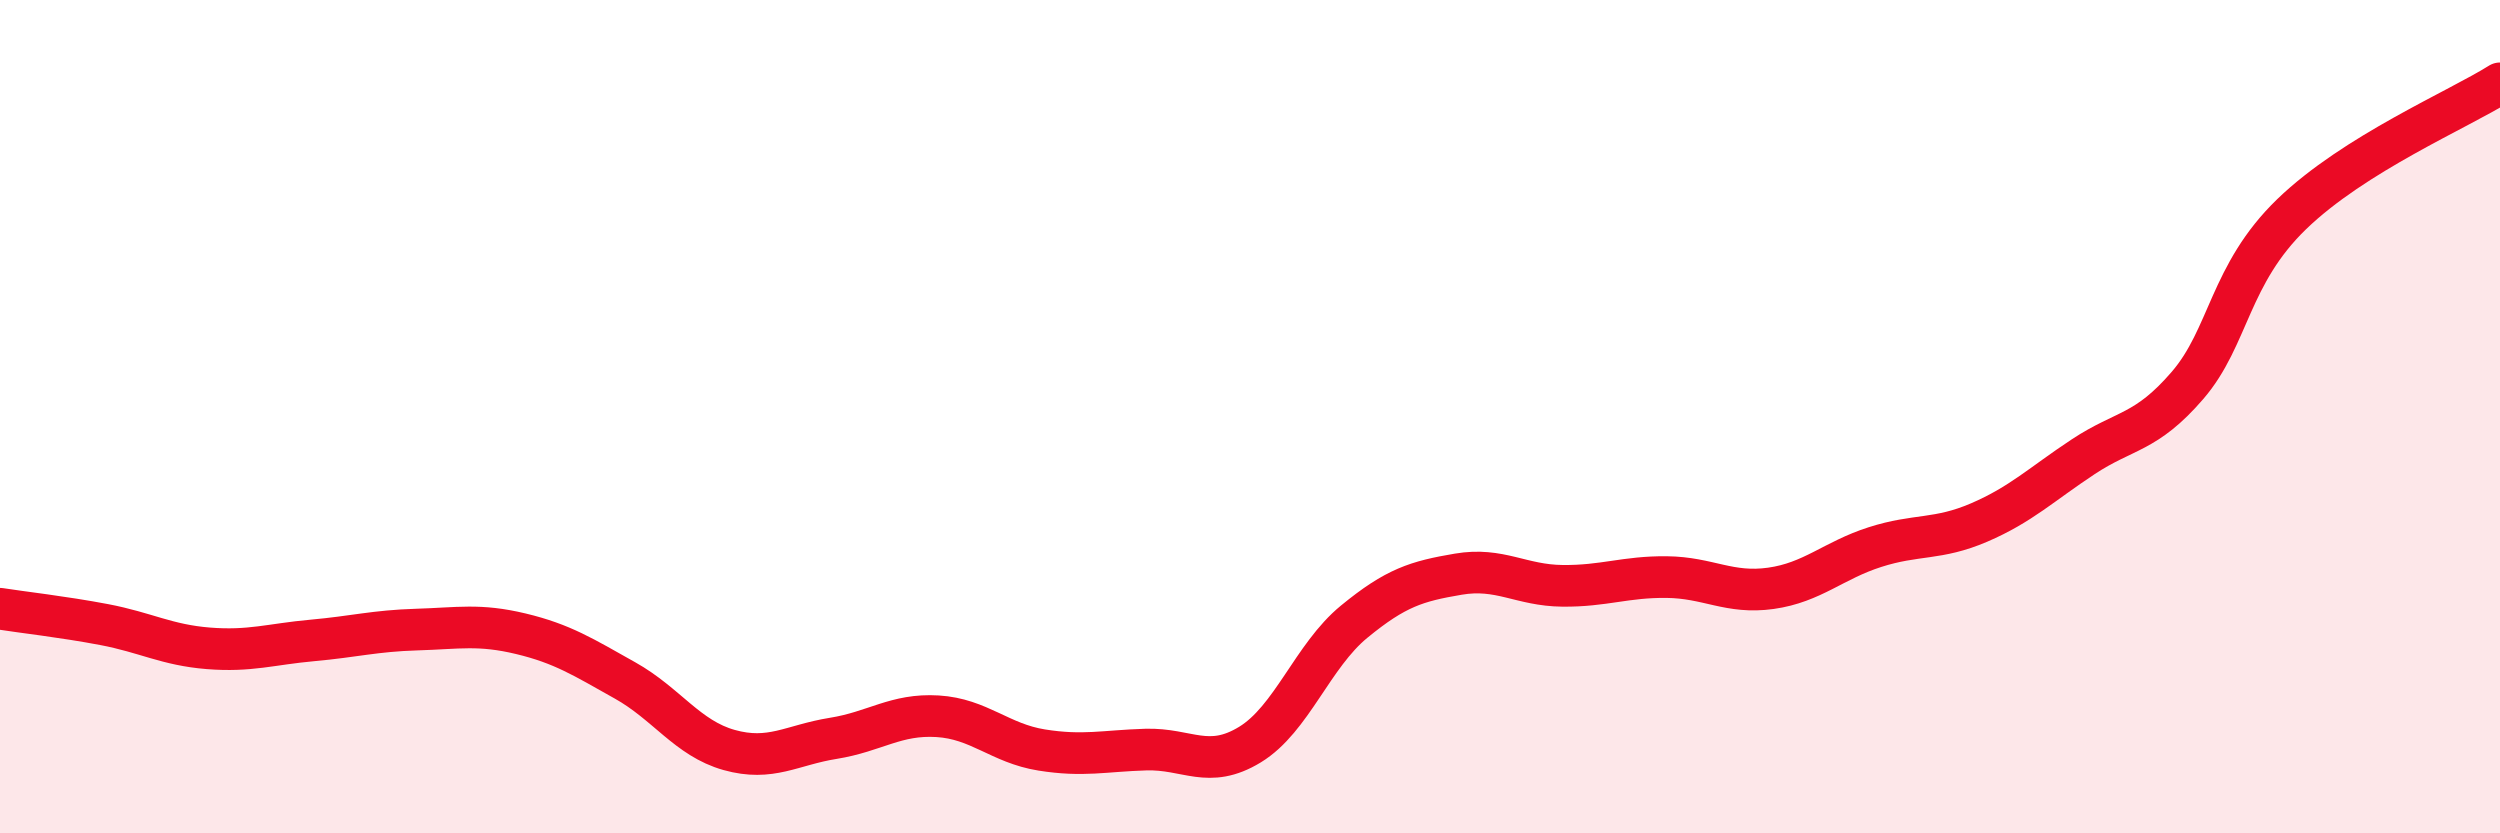
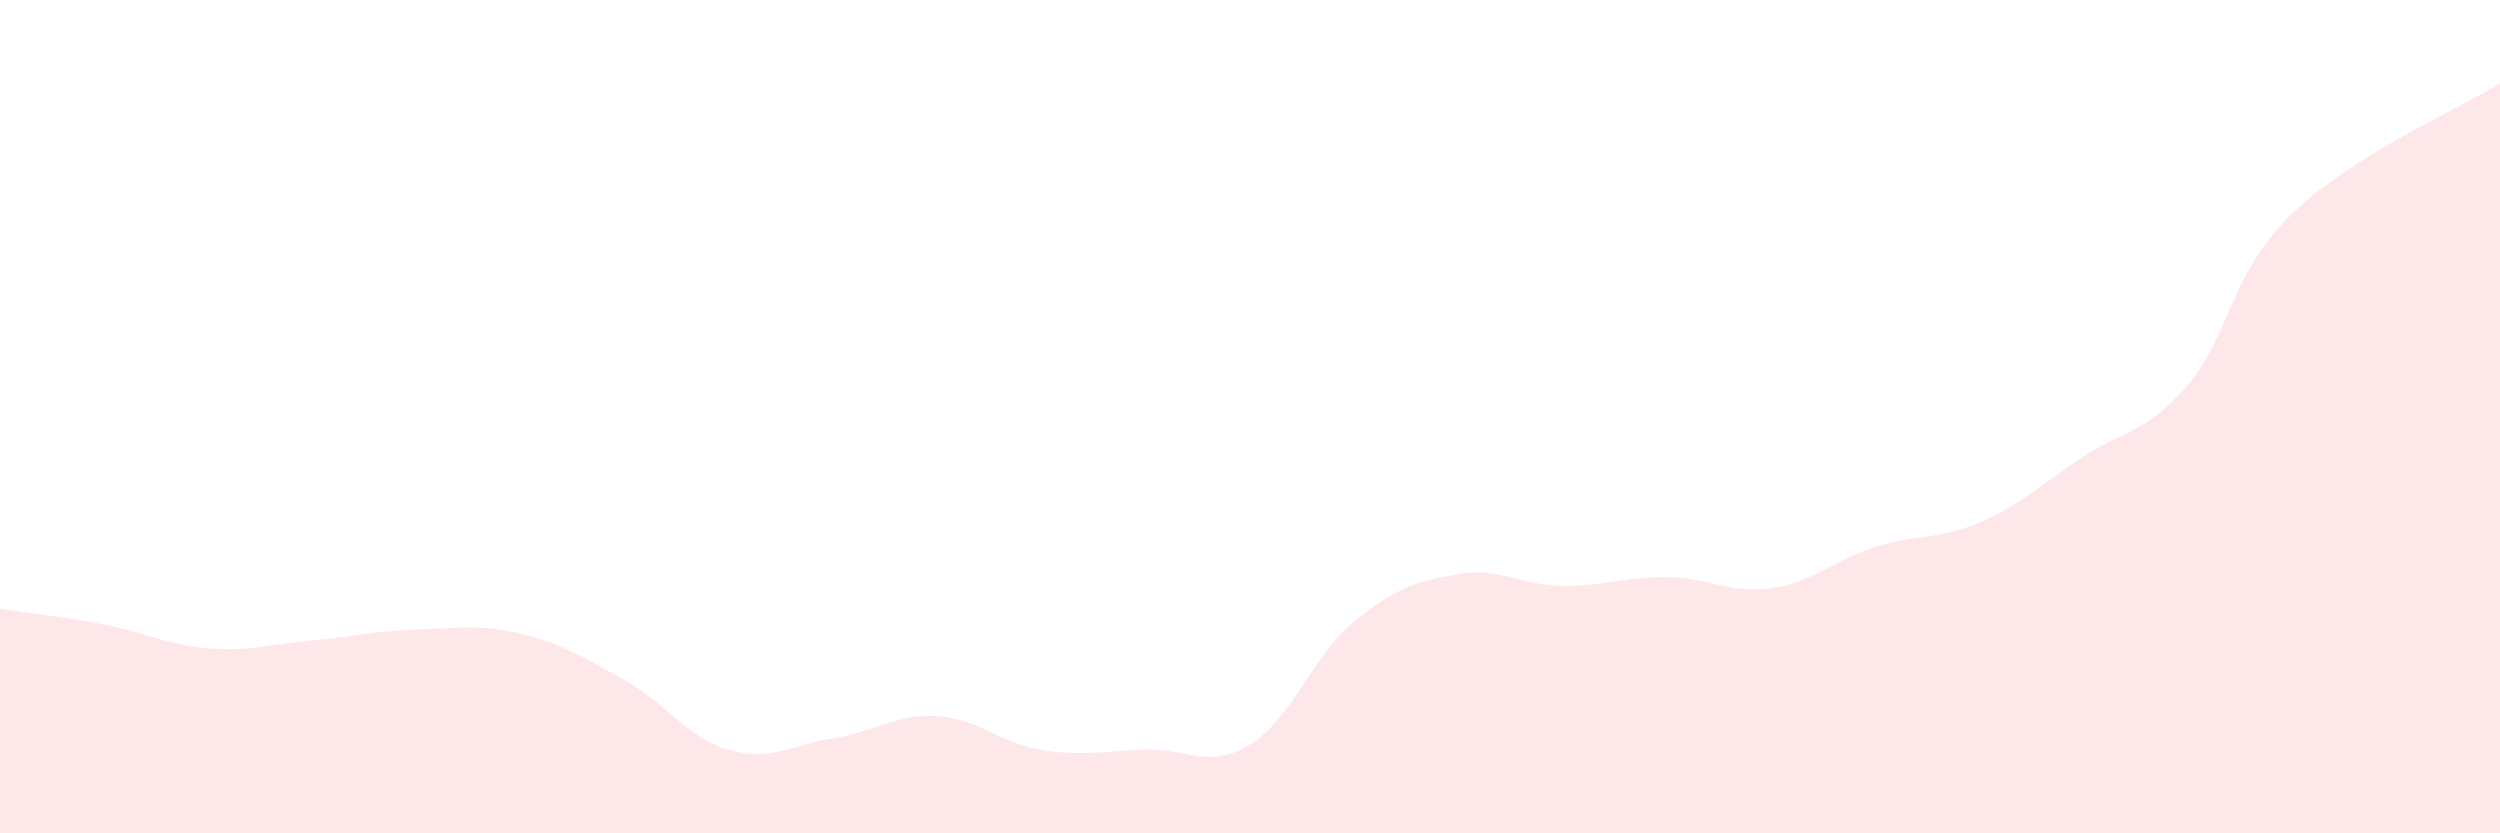
<svg xmlns="http://www.w3.org/2000/svg" width="60" height="20" viewBox="0 0 60 20">
  <path d="M 0,14.61 C 0.5,14.69 1.5,14.8 2.5,14.99 C 3.5,15.18 4,15.48 5,15.56 C 6,15.64 6.5,15.46 7.5,15.37 C 8.5,15.28 9,15.14 10,15.11 C 11,15.08 11.5,14.97 12.5,15.21 C 13.5,15.45 14,15.77 15,16.33 C 16,16.89 16.5,17.72 17.5,18 C 18.5,18.28 19,17.88 20,17.72 C 21,17.56 21.5,17.13 22.5,17.19 C 23.5,17.25 24,17.84 25,18 C 26,18.16 26.5,18.02 27.5,17.99 C 28.5,17.96 29,18.48 30,17.87 C 31,17.26 31.5,15.74 32.5,14.92 C 33.5,14.1 34,13.95 35,13.78 C 36,13.61 36.5,14.05 37.5,14.06 C 38.5,14.07 39,13.84 40,13.85 C 41,13.86 41.5,14.26 42.5,14.12 C 43.5,13.98 44,13.45 45,13.13 C 46,12.81 46.5,12.97 47.5,12.54 C 48.5,12.11 49,11.62 50,10.96 C 51,10.3 51.5,10.41 52.5,9.25 C 53.5,8.09 53.5,6.59 55,5.14 C 56.5,3.69 59,2.63 60,2L60 20L0 20Z" fill="#EB0A25" opacity="0.1" stroke-linecap="round" stroke-linejoin="round" />
-   <path d="M 0,14.61 C 0.5,14.69 1.5,14.8 2.5,14.99 C 3.5,15.18 4,15.48 5,15.56 C 6,15.64 6.5,15.46 7.5,15.37 C 8.5,15.28 9,15.14 10,15.11 C 11,15.08 11.5,14.97 12.5,15.21 C 13.5,15.45 14,15.77 15,16.33 C 16,16.89 16.5,17.72 17.5,18 C 18.5,18.28 19,17.88 20,17.72 C 21,17.56 21.5,17.13 22.5,17.19 C 23.5,17.25 24,17.84 25,18 C 26,18.16 26.5,18.02 27.5,17.99 C 28.5,17.96 29,18.48 30,17.87 C 31,17.26 31.5,15.74 32.5,14.92 C 33.5,14.1 34,13.95 35,13.78 C 36,13.61 36.5,14.05 37.5,14.06 C 38.5,14.07 39,13.84 40,13.85 C 41,13.86 41.5,14.26 42.5,14.12 C 43.5,13.98 44,13.45 45,13.13 C 46,12.81 46.5,12.97 47.5,12.54 C 48.5,12.11 49,11.62 50,10.96 C 51,10.3 51.5,10.41 52.5,9.25 C 53.5,8.09 53.5,6.59 55,5.14 C 56.5,3.69 59,2.63 60,2" stroke="#EB0A25" stroke-width="1" fill="none" stroke-linecap="round" stroke-linejoin="round" />
</svg>